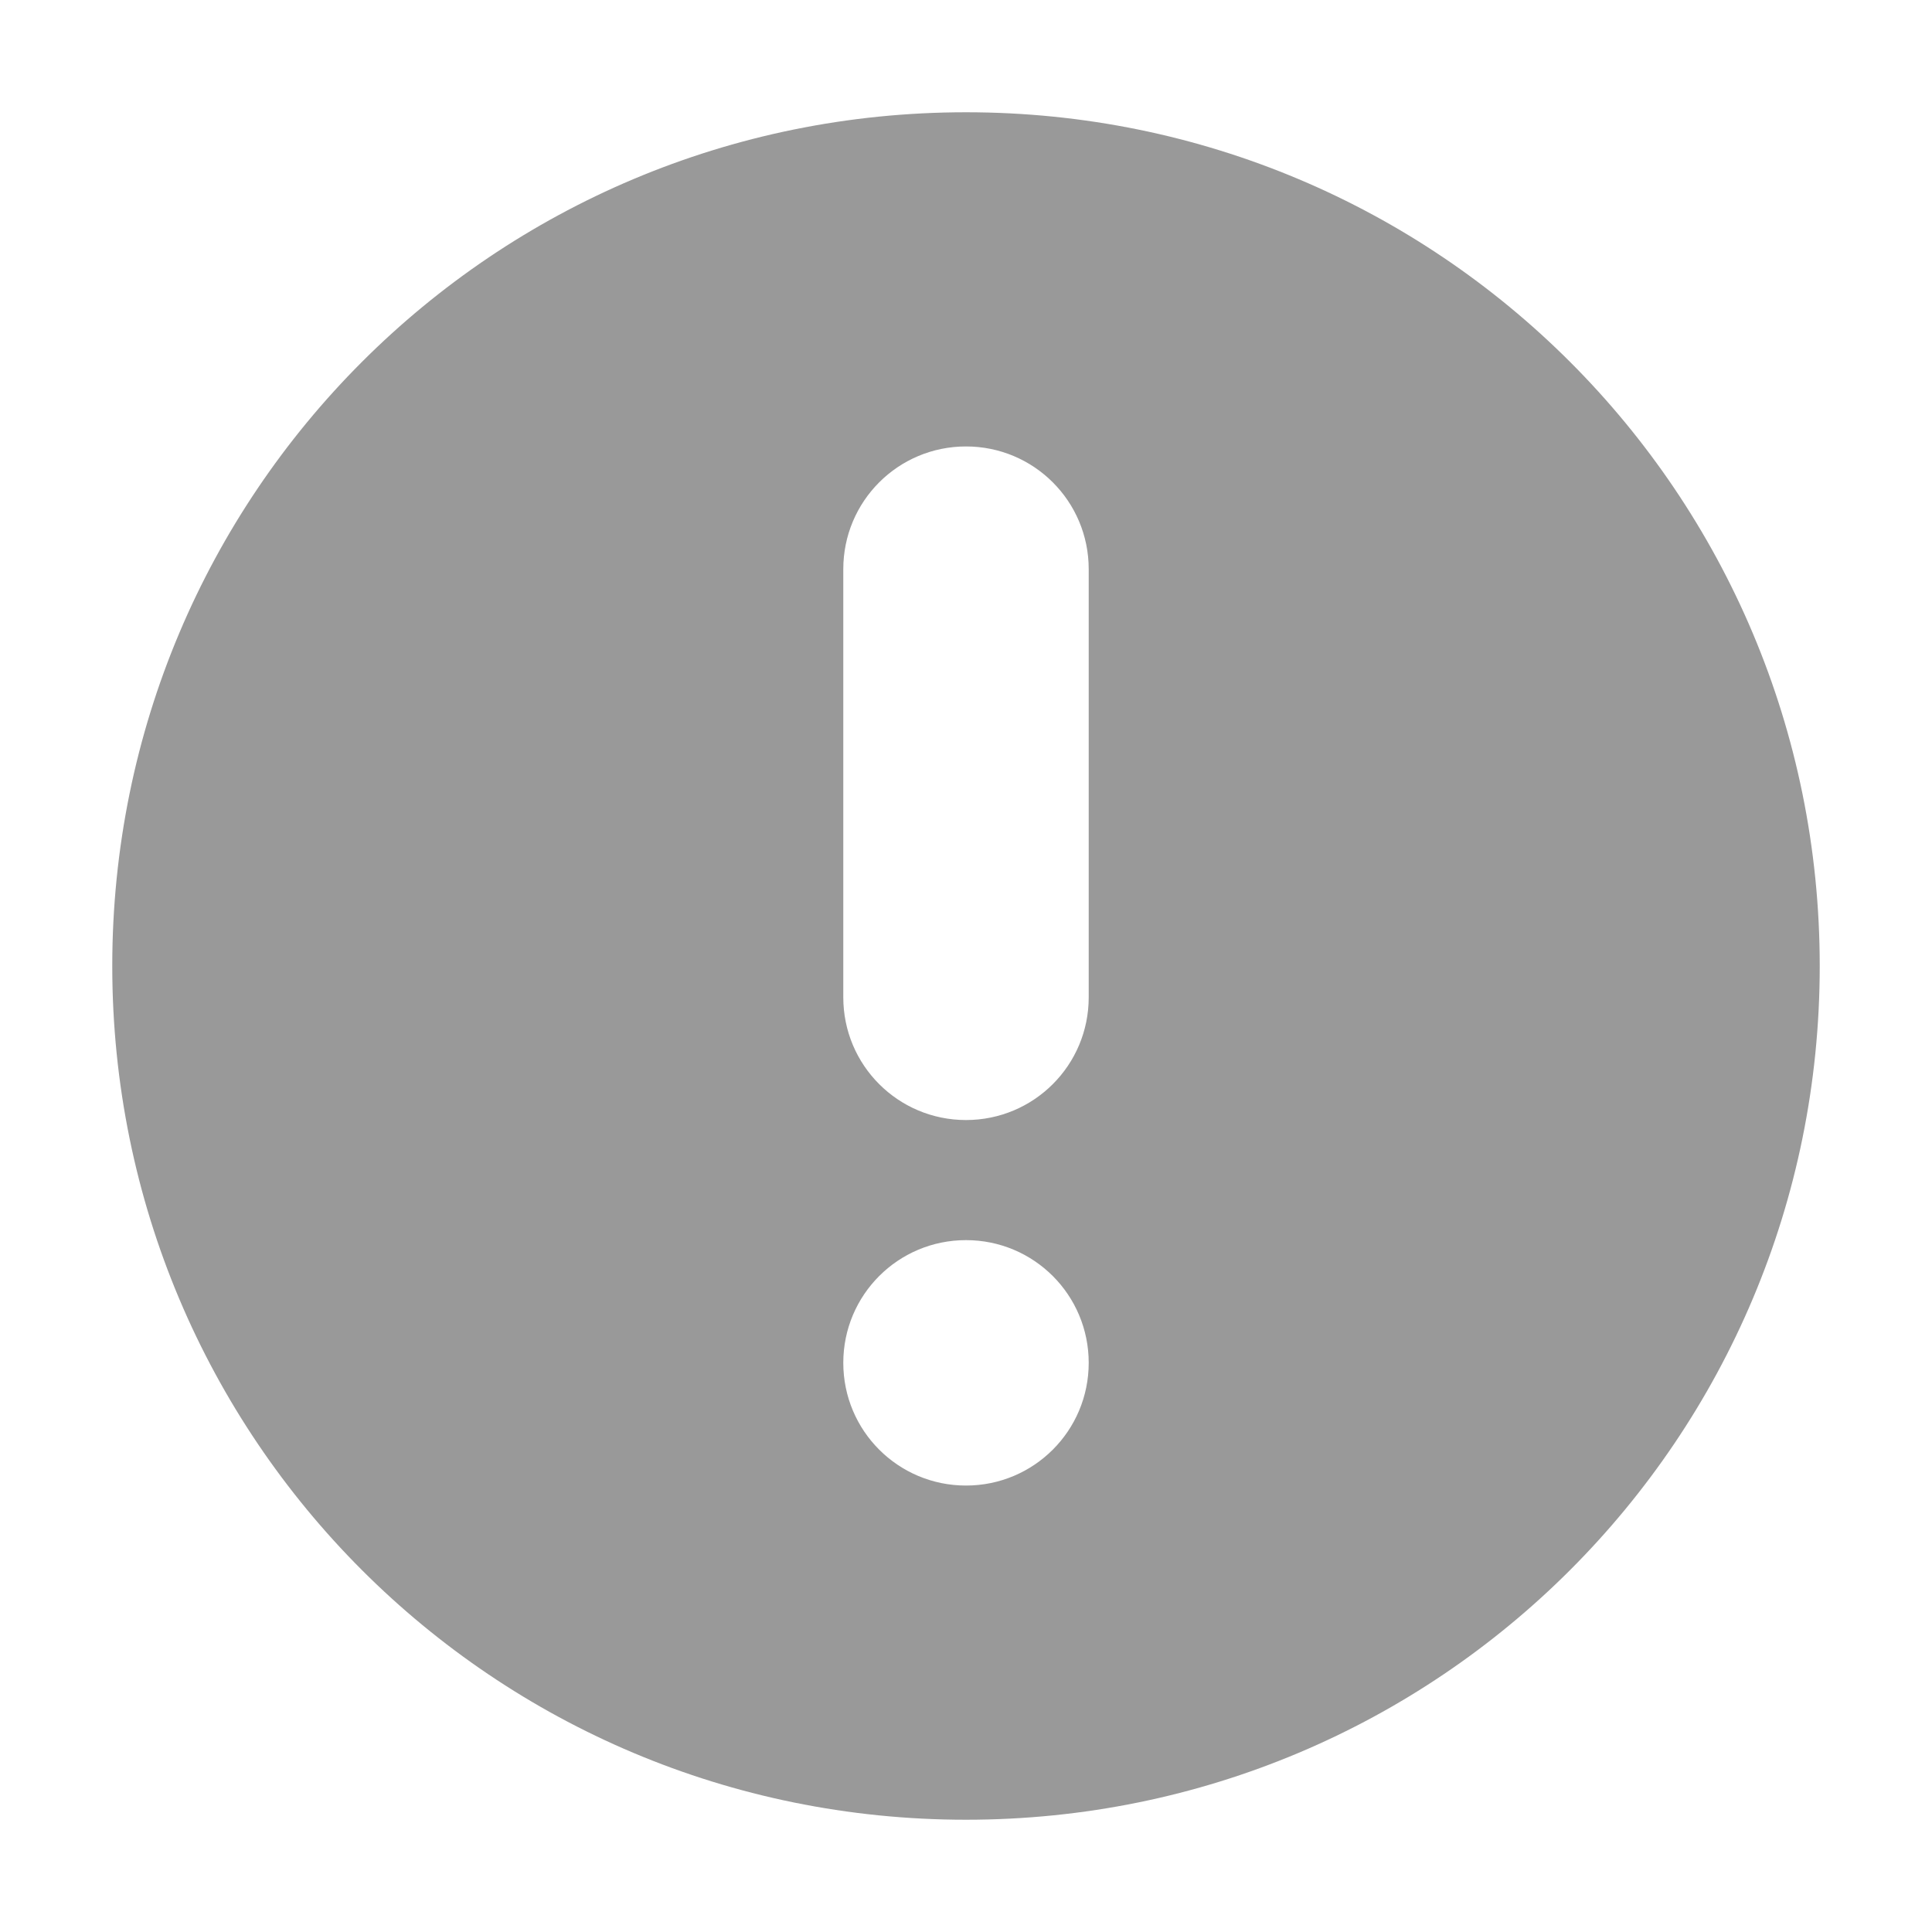
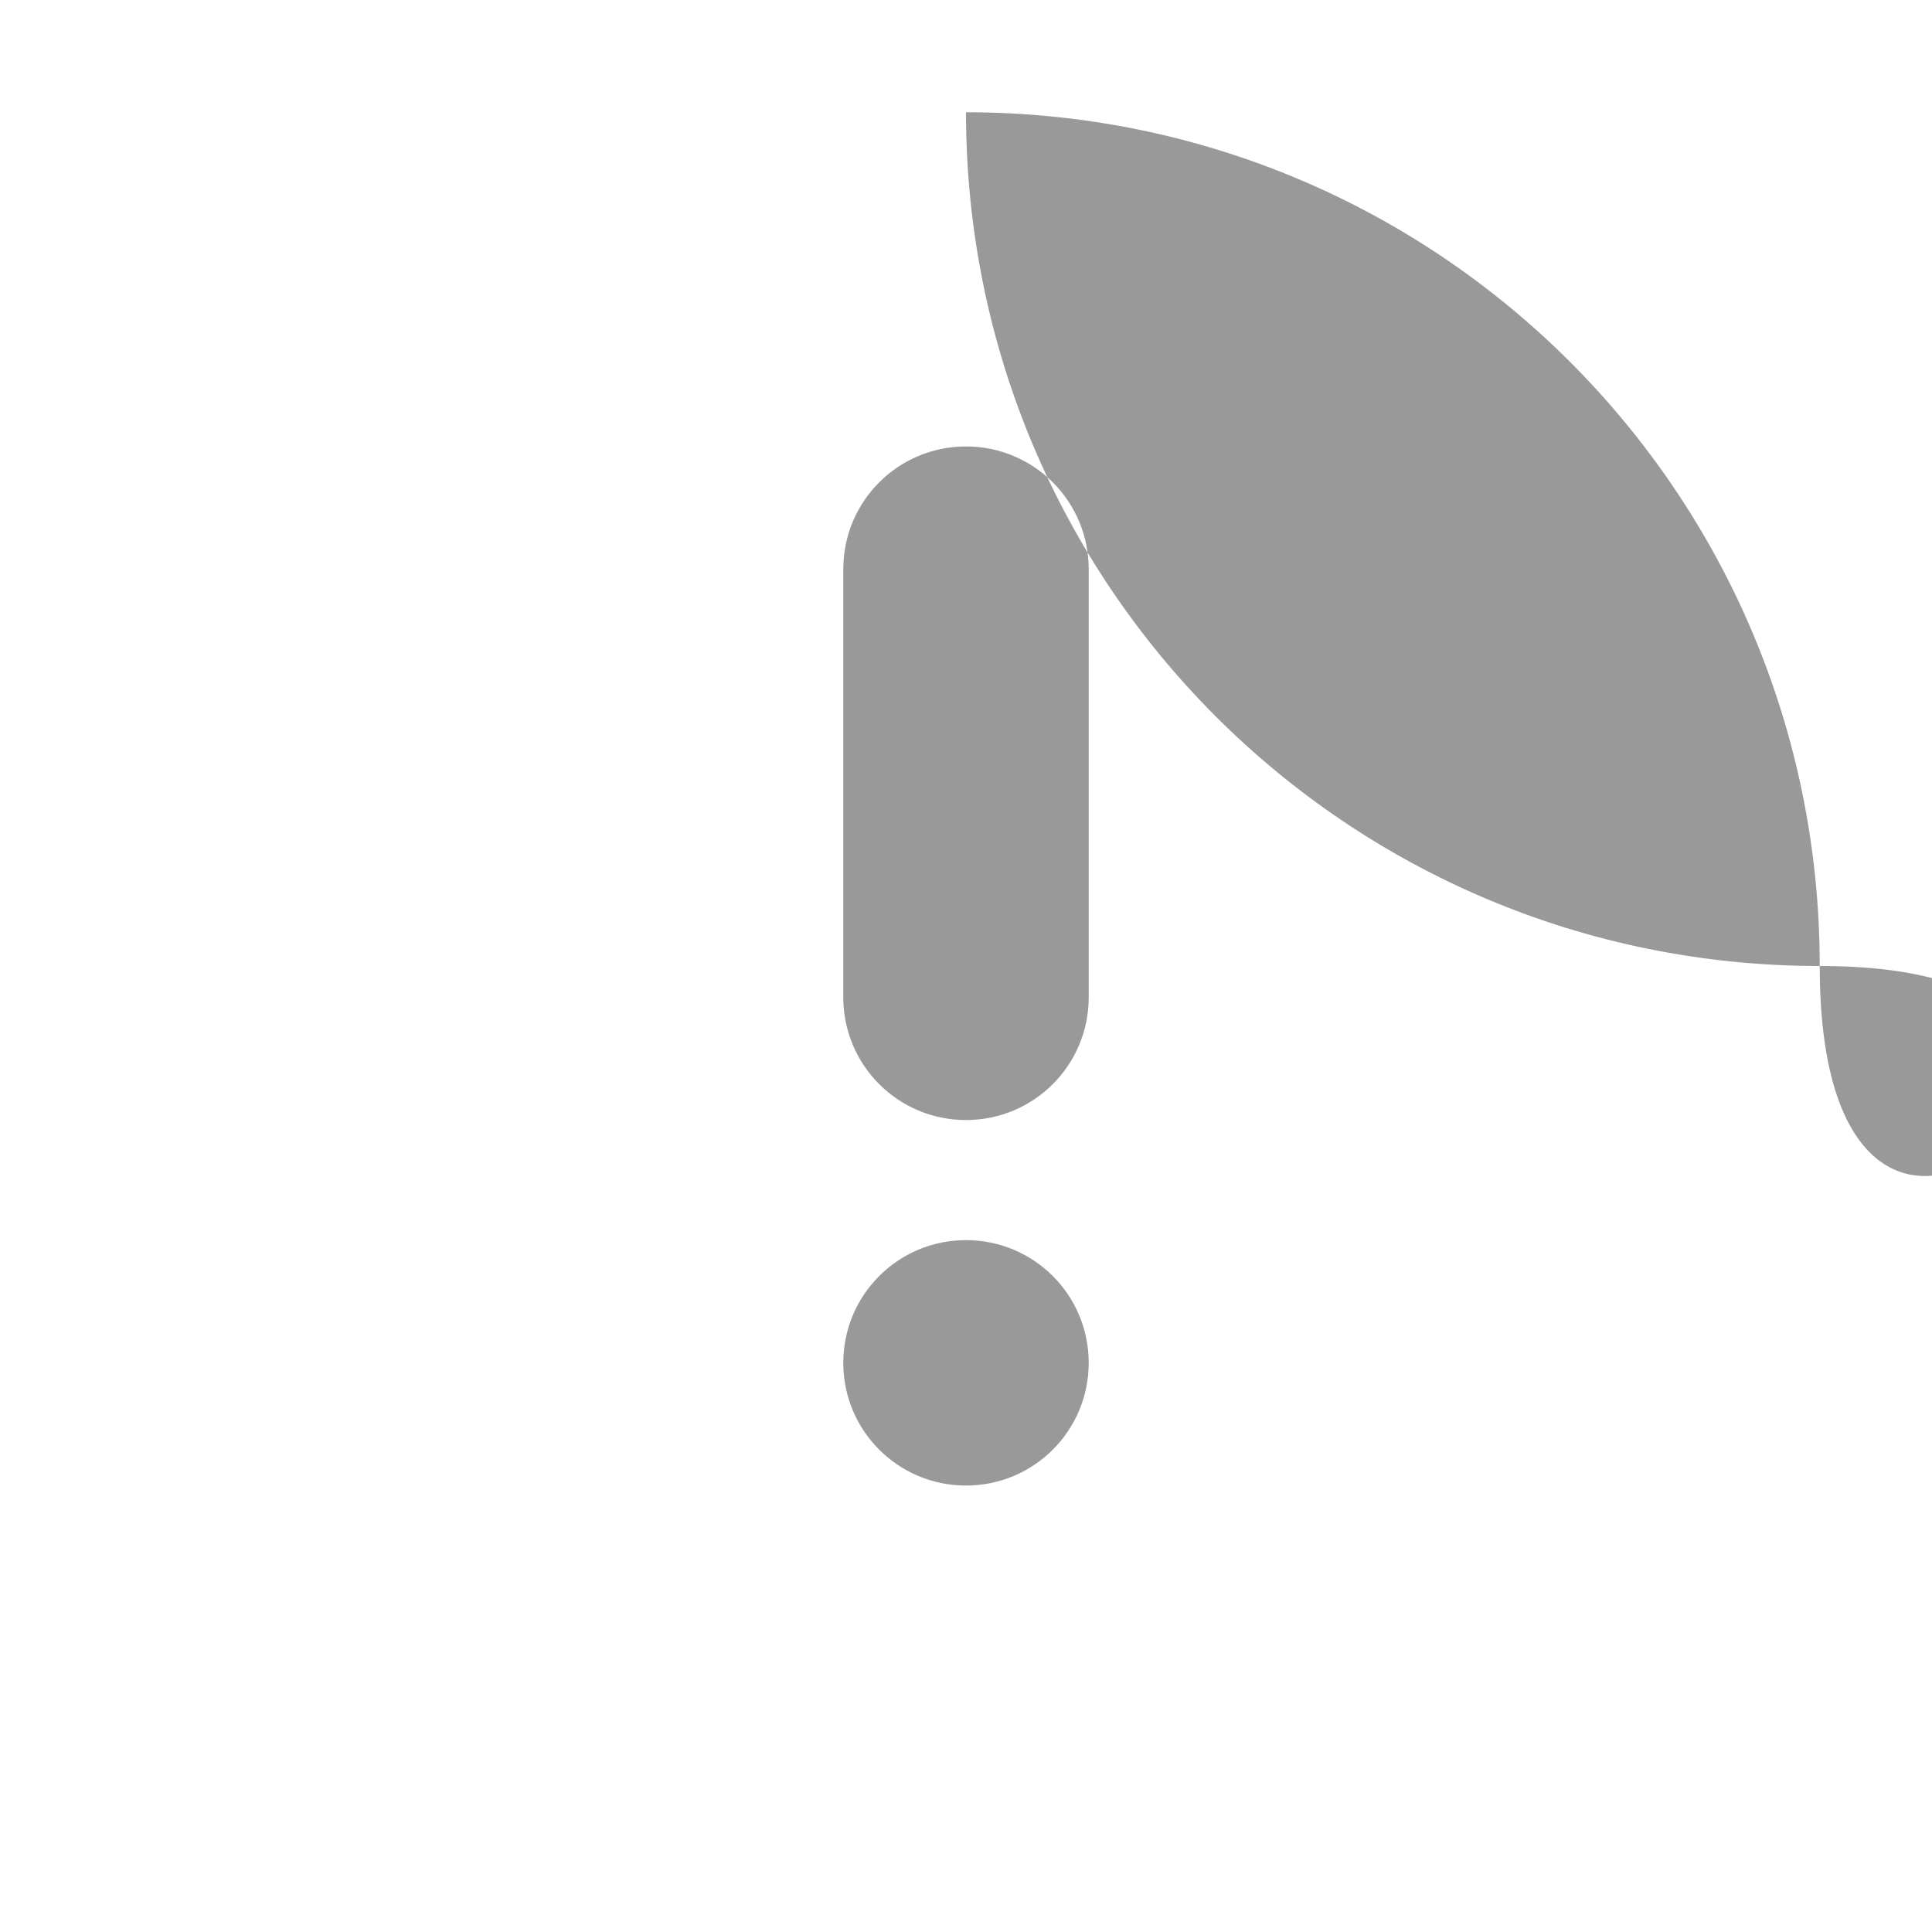
<svg xmlns="http://www.w3.org/2000/svg" version="1.1" id="Layer_1" x="0px" y="0px" viewBox="0 0 74 74" style="enable-background:new 0 0 74 74;" xml:space="preserve">
  <style type="text/css">
	.st0{fill:#999999;}
</style>
-   <path class="st0" d="M37,4.3C18.9,4.3,4.3,18.9,4.3,37c0,18.1,14.6,32.7,32.7,32.7S69.7,55.1,69.7,37C69.7,18.9,55.1,4.3,37,4.3z   M37,56.9c-2.6,0-4.7-2.1-4.7-4.7c0-2.6,2.1-4.7,4.7-4.7s4.7,2.1,4.7,4.7C41.7,54.8,39.6,56.9,37,56.9z M41.7,38.2  c0,2.6-2.1,4.7-4.7,4.7s-4.7-2.1-4.7-4.7V21.8c0-2.6,2.1-4.7,4.7-4.7s4.7,2.1,4.7,4.7V38.2z" />
+   <path class="st0" d="M37,4.3c0,18.1,14.6,32.7,32.7,32.7S69.7,55.1,69.7,37C69.7,18.9,55.1,4.3,37,4.3z   M37,56.9c-2.6,0-4.7-2.1-4.7-4.7c0-2.6,2.1-4.7,4.7-4.7s4.7,2.1,4.7,4.7C41.7,54.8,39.6,56.9,37,56.9z M41.7,38.2  c0,2.6-2.1,4.7-4.7,4.7s-4.7-2.1-4.7-4.7V21.8c0-2.6,2.1-4.7,4.7-4.7s4.7,2.1,4.7,4.7V38.2z" />
</svg>